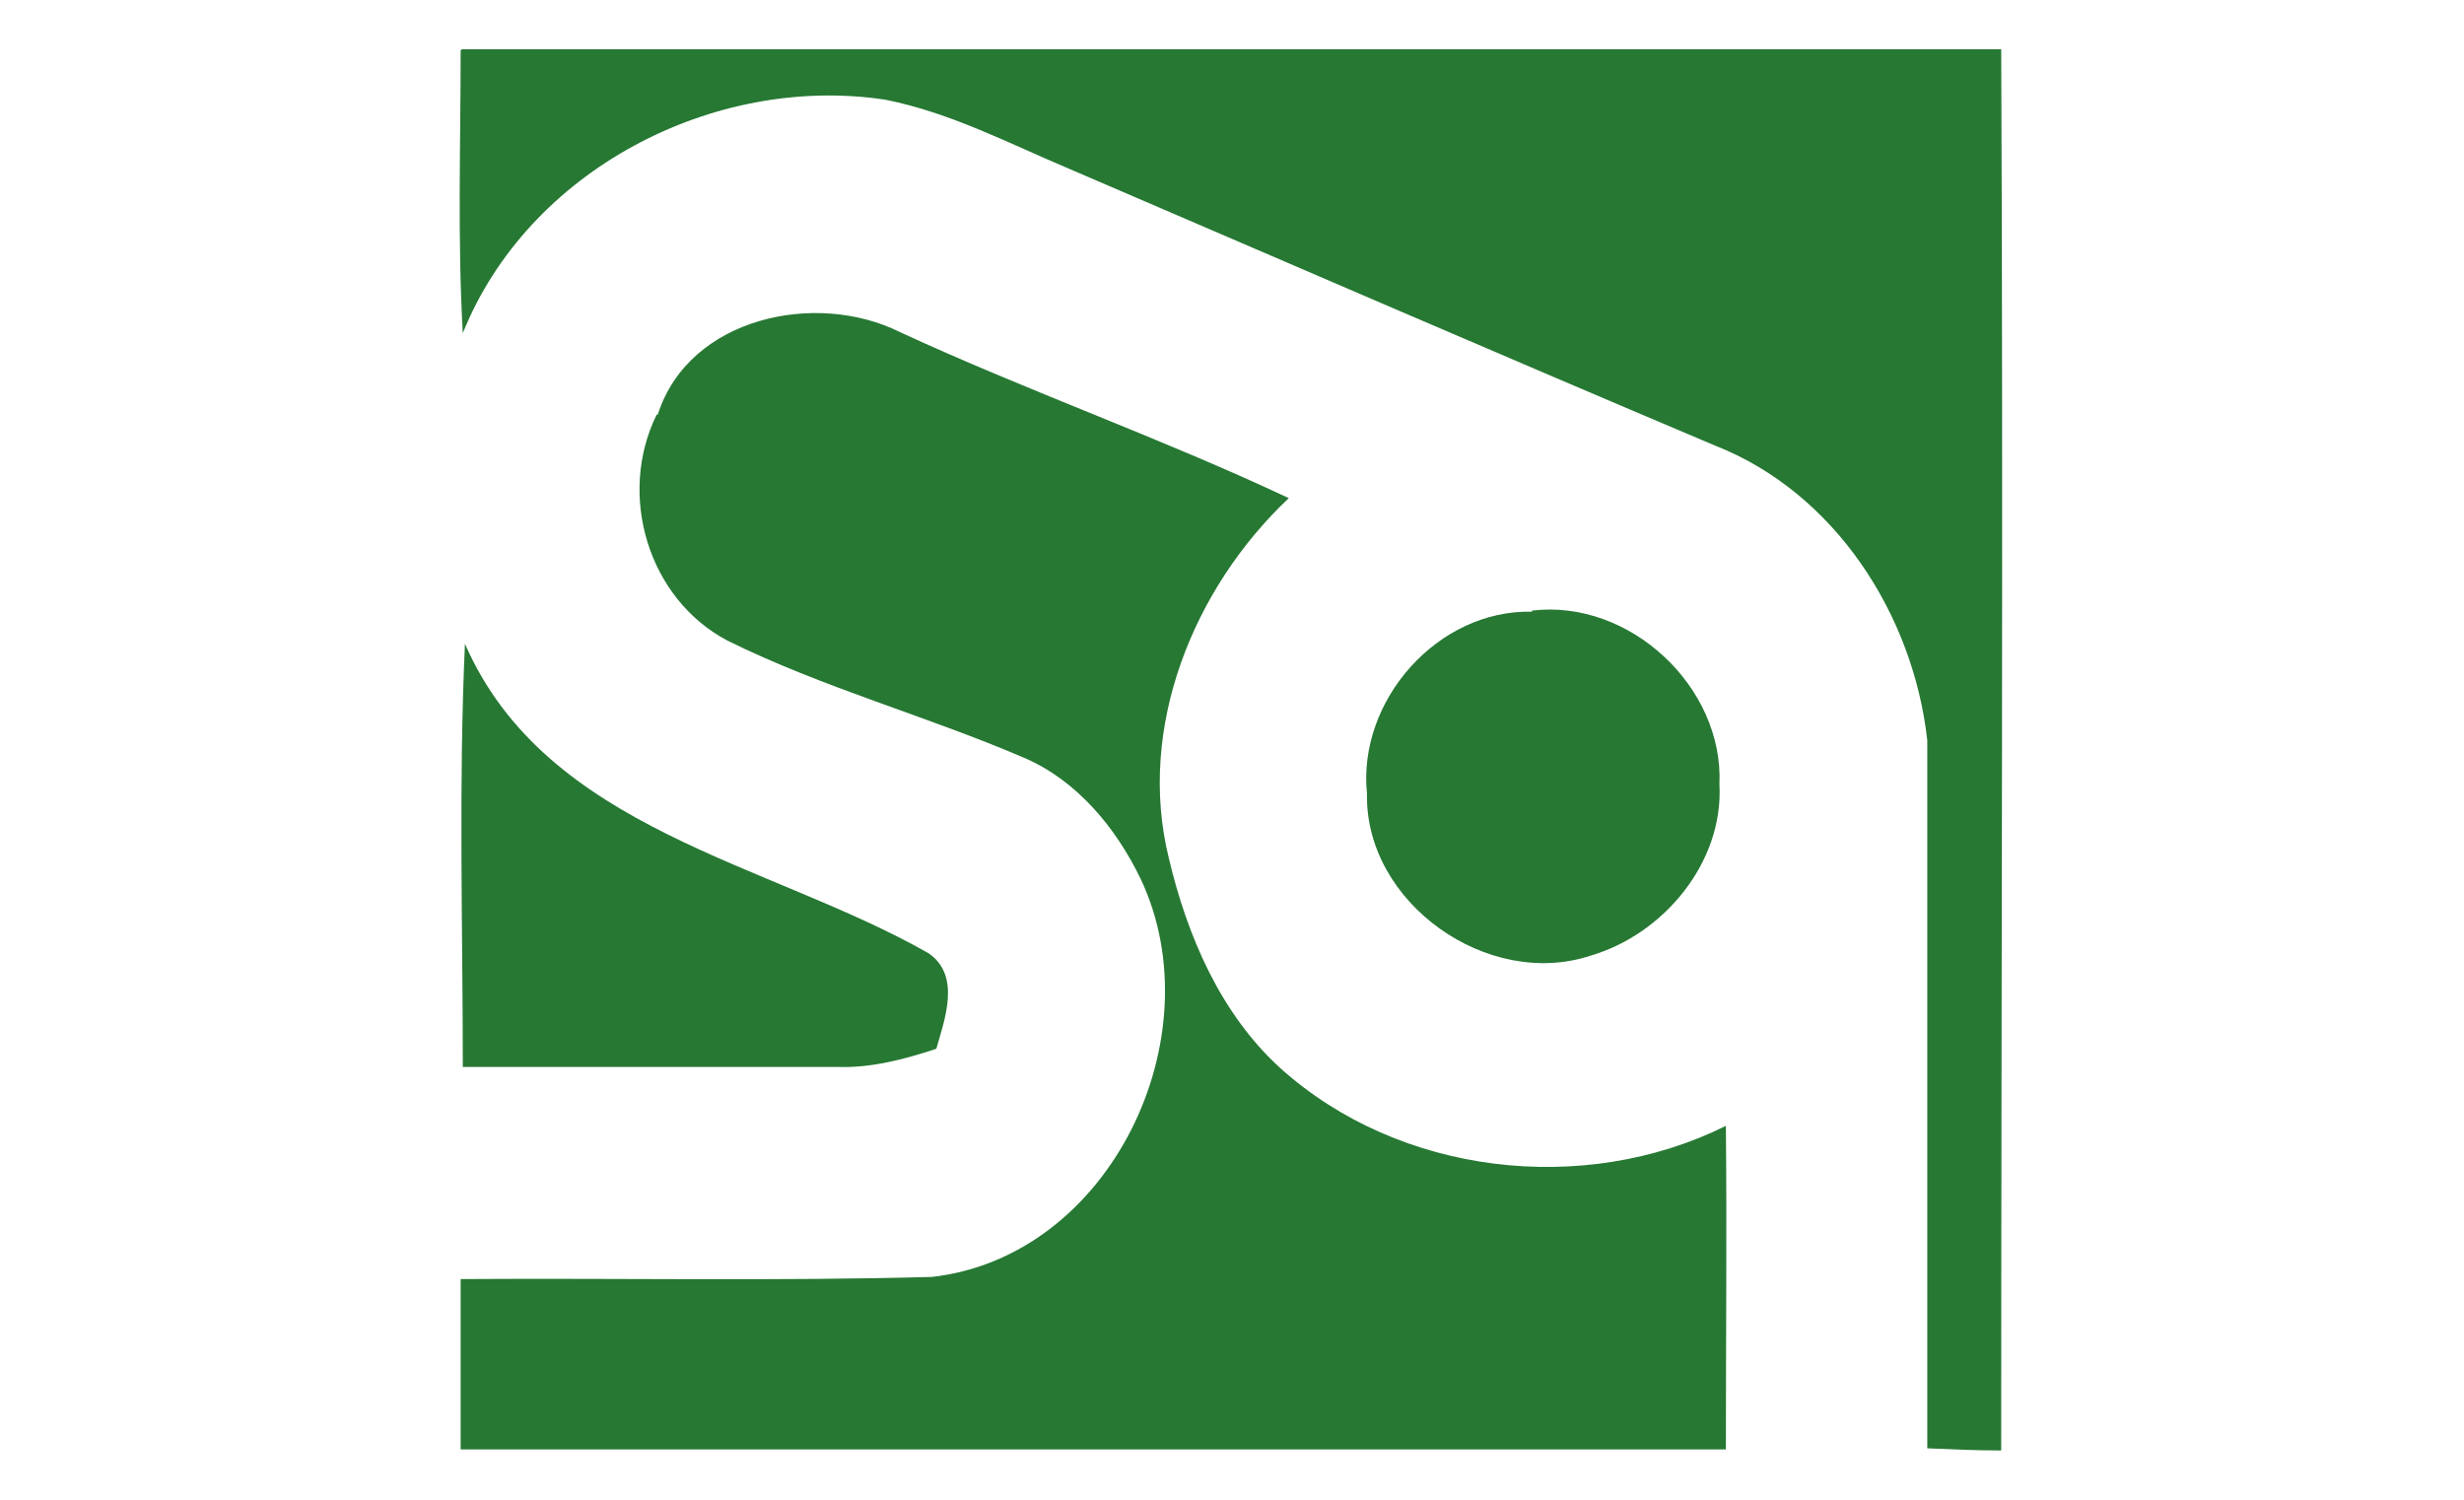
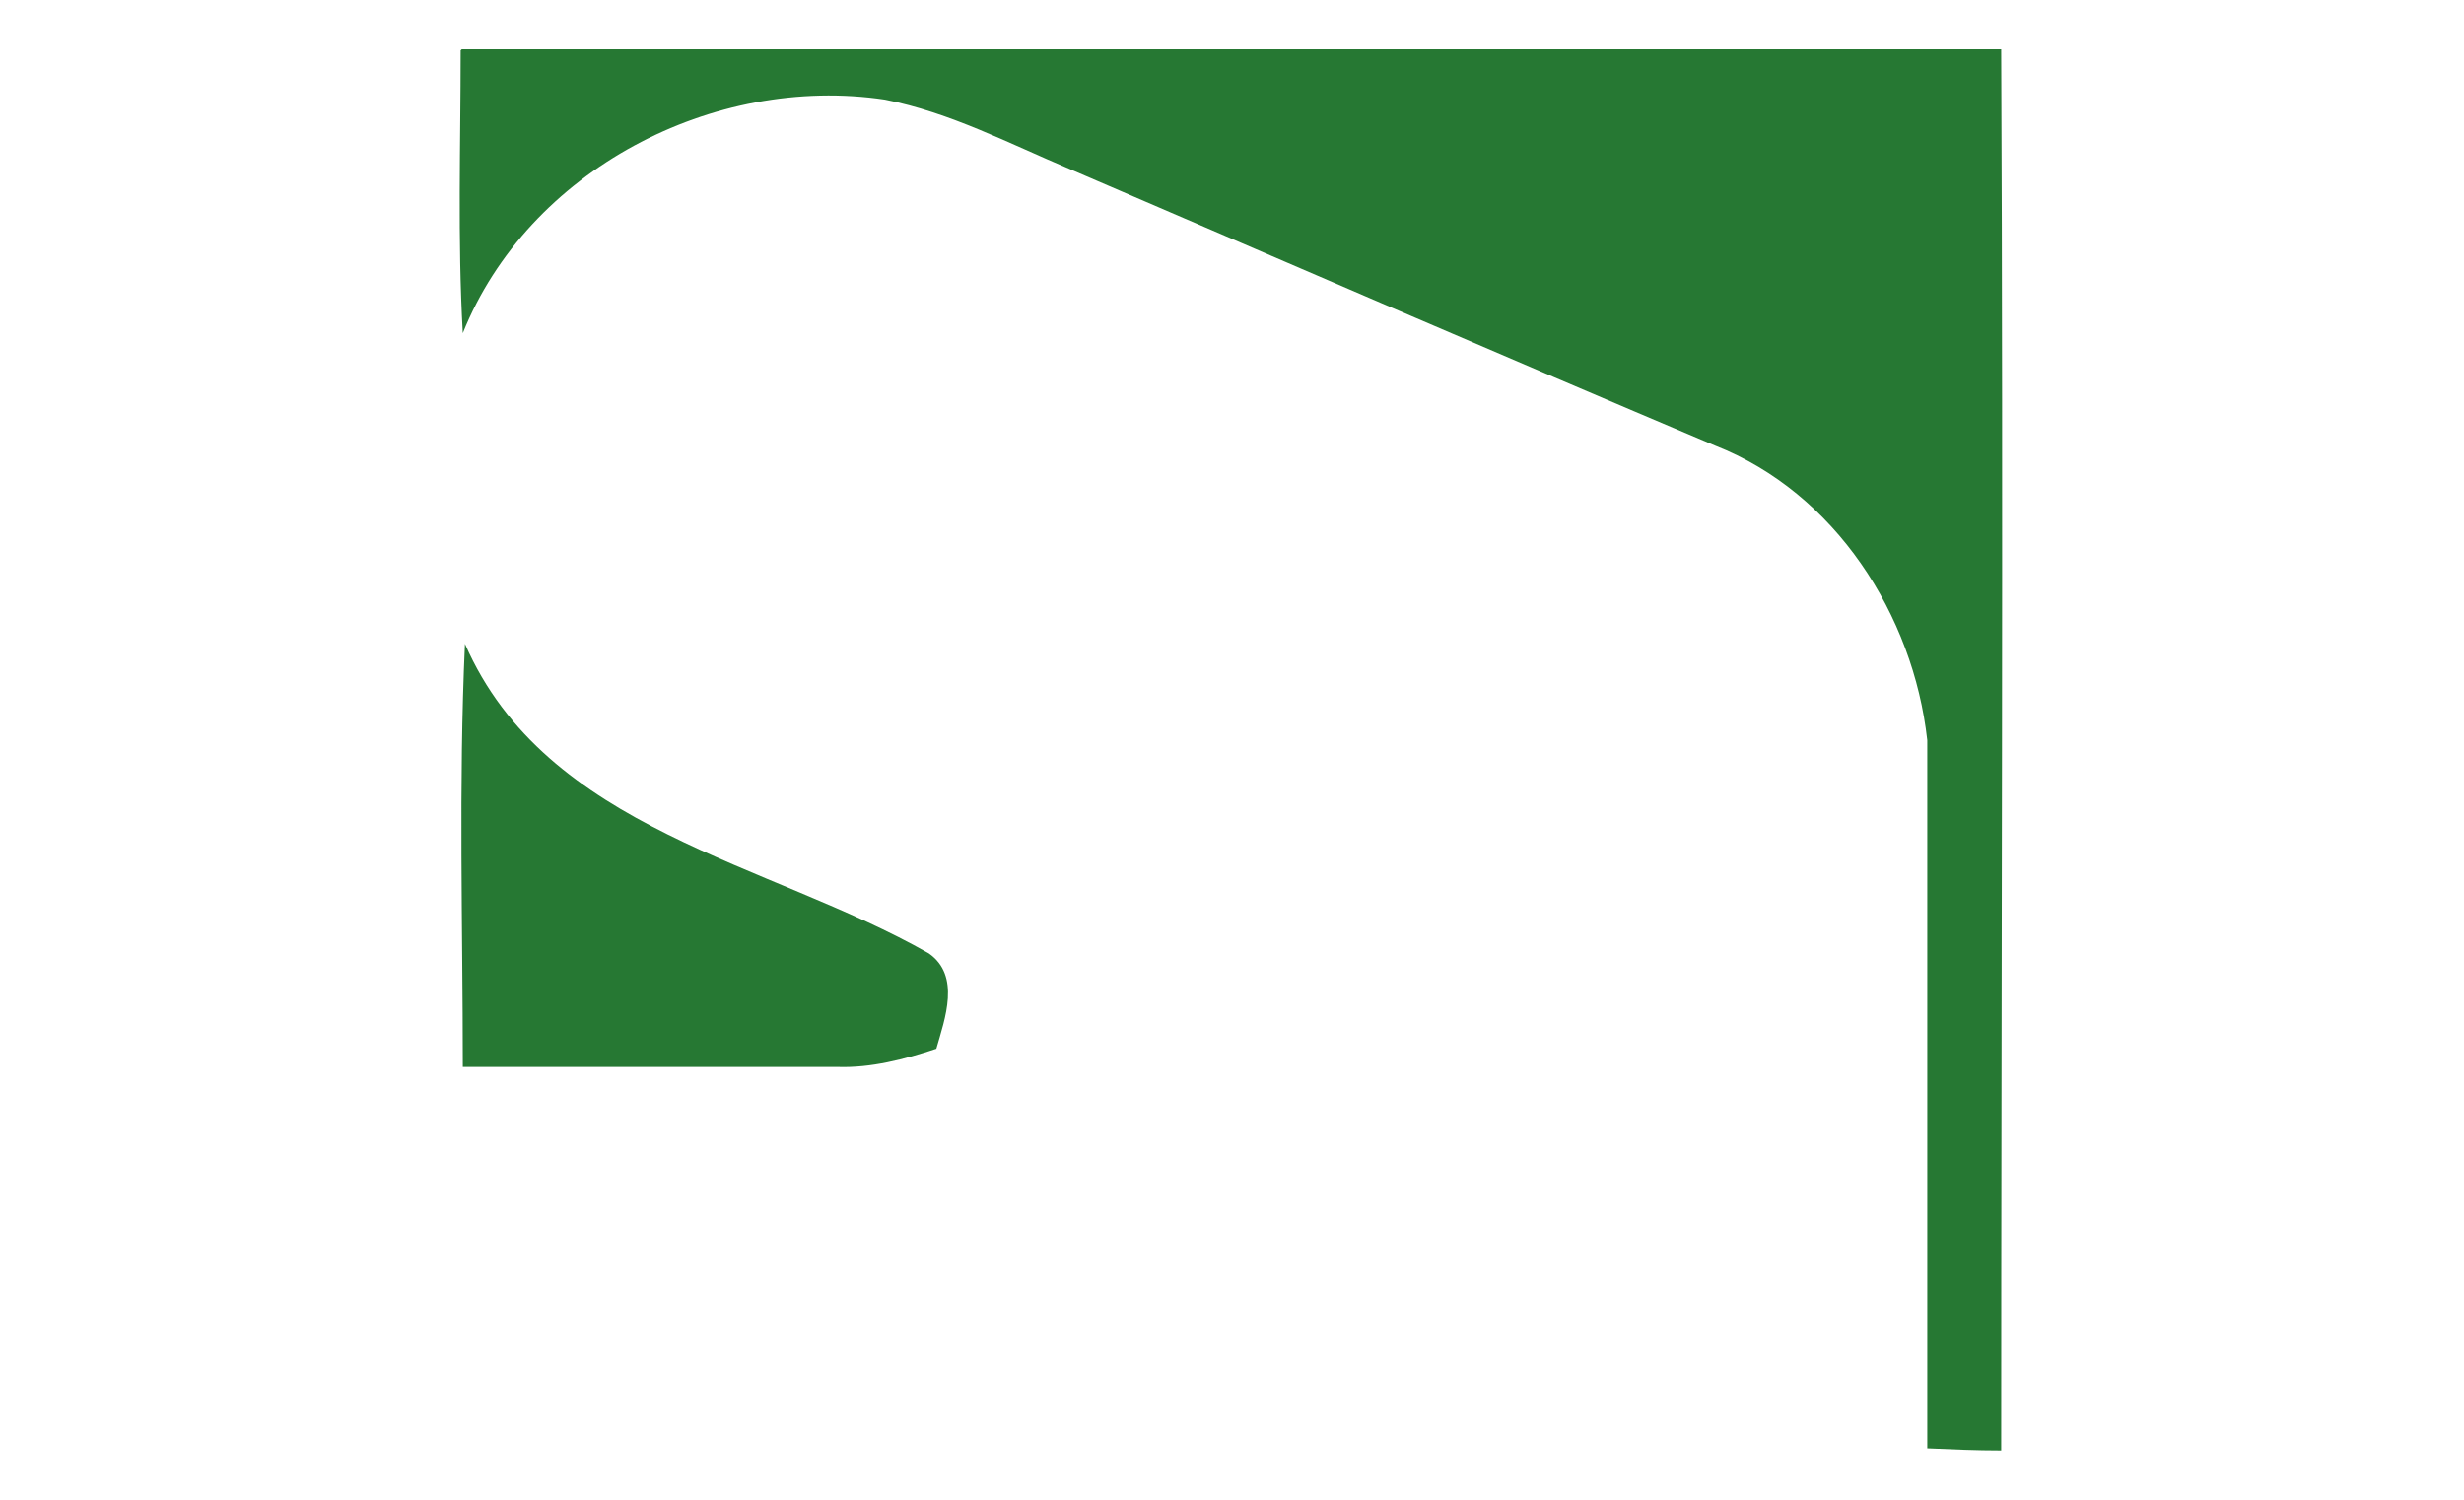
<svg xmlns="http://www.w3.org/2000/svg" version="1.1" viewBox="0 0 230 140">
  <defs>
    <style>
      .cls-1 {
        fill: #267833;
      }
    </style>
  </defs>
  <g>
    <g id="Capa_1">
      <g>
        <path class="cls-1" d="M43.1,4.6c47.9,0,95.8,0,143.7,0,.2,43.6,0,87.2,0,130.8-2.3,0-4.6-.1-6.9-.2,0-22,0-44.1,0-66.1-1.3-11.7-8.6-23.1-19.8-27.5-20.1-8.5-40.2-17.2-60.2-25.8-5.7-2.4-11.2-5.3-17.3-6.5-16-2.4-33.3,6.6-39.4,21.8-.5-8.8-.2-17.6-.2-26.4Z" />
-         <path class="cls-1" d="M61.4,38.7c2.9-9.1,14.8-11.6,22.6-7.7,11.9,5.5,24.4,9.9,36.3,15.5-8.9,8.4-14.2,21.4-11.2,33.6,1.7,7.2,4.8,14.5,10.4,19.6,11.1,10,28.3,12,41.6,5.4.1,10.1,0,20.2,0,30.2-39.4,0-78.7,0-118.1,0,0-5.3,0-10.6,0-15.9,14.7-.1,29.4.2,44-.2,16.7-1.9,26.4-22.4,19.5-37.1-2.3-4.8-6-9.3-11-11.4-9.1-3.9-18.7-6.5-27.6-10.9-7.4-3.9-10.3-13.6-6.6-21.1Z" />
-         <path class="cls-1" d="M143,57c9.1-1.1,17.9,7.1,17.5,16.2.4,7.3-5.2,14-12,16-9.6,3.2-21.1-4.9-20.9-15.1-.9-8.7,6.6-17.2,15.4-17Z" />
        <path class="cls-1" d="M43.4,60.1c7.6,17.4,28.4,20.4,43.3,28.9,3,2.1,1.5,6.1.7,8.9-3,1-6.1,1.8-9.2,1.7-11.7,0-23.3,0-35,0,0-13.2-.4-26.3.2-39.5Z" />
      </g>
    </g>
  </g>
</svg>